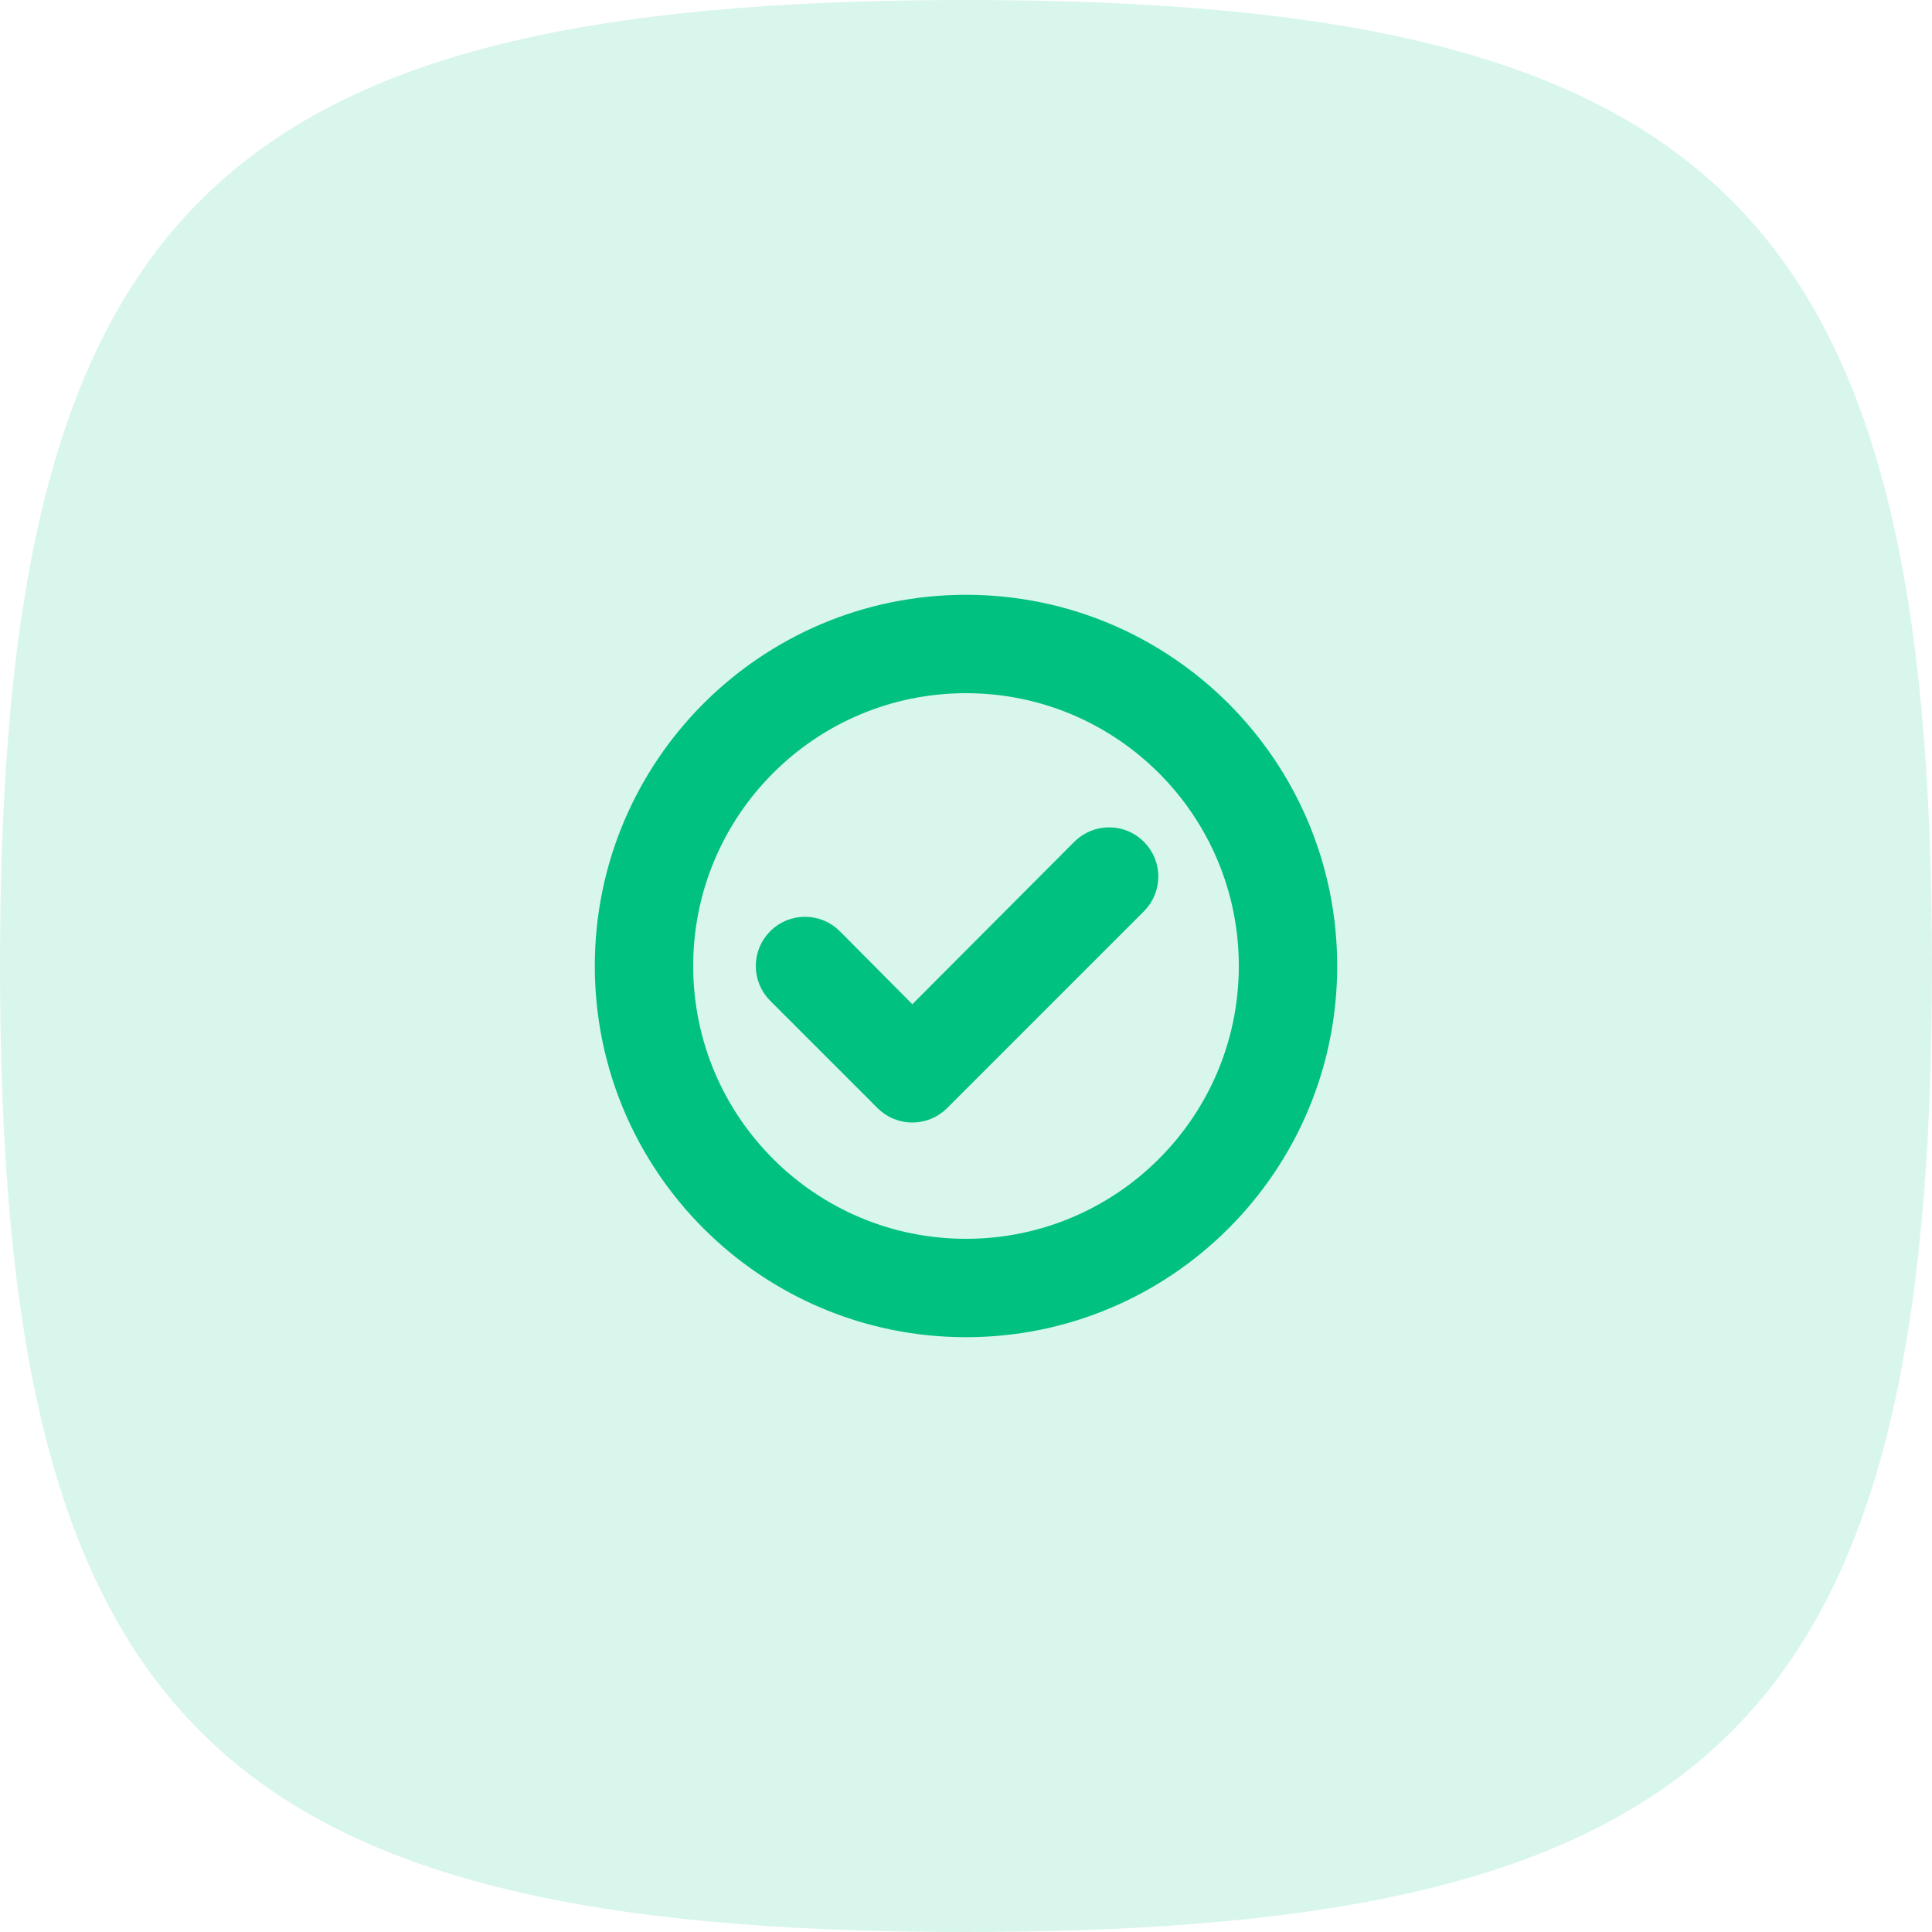
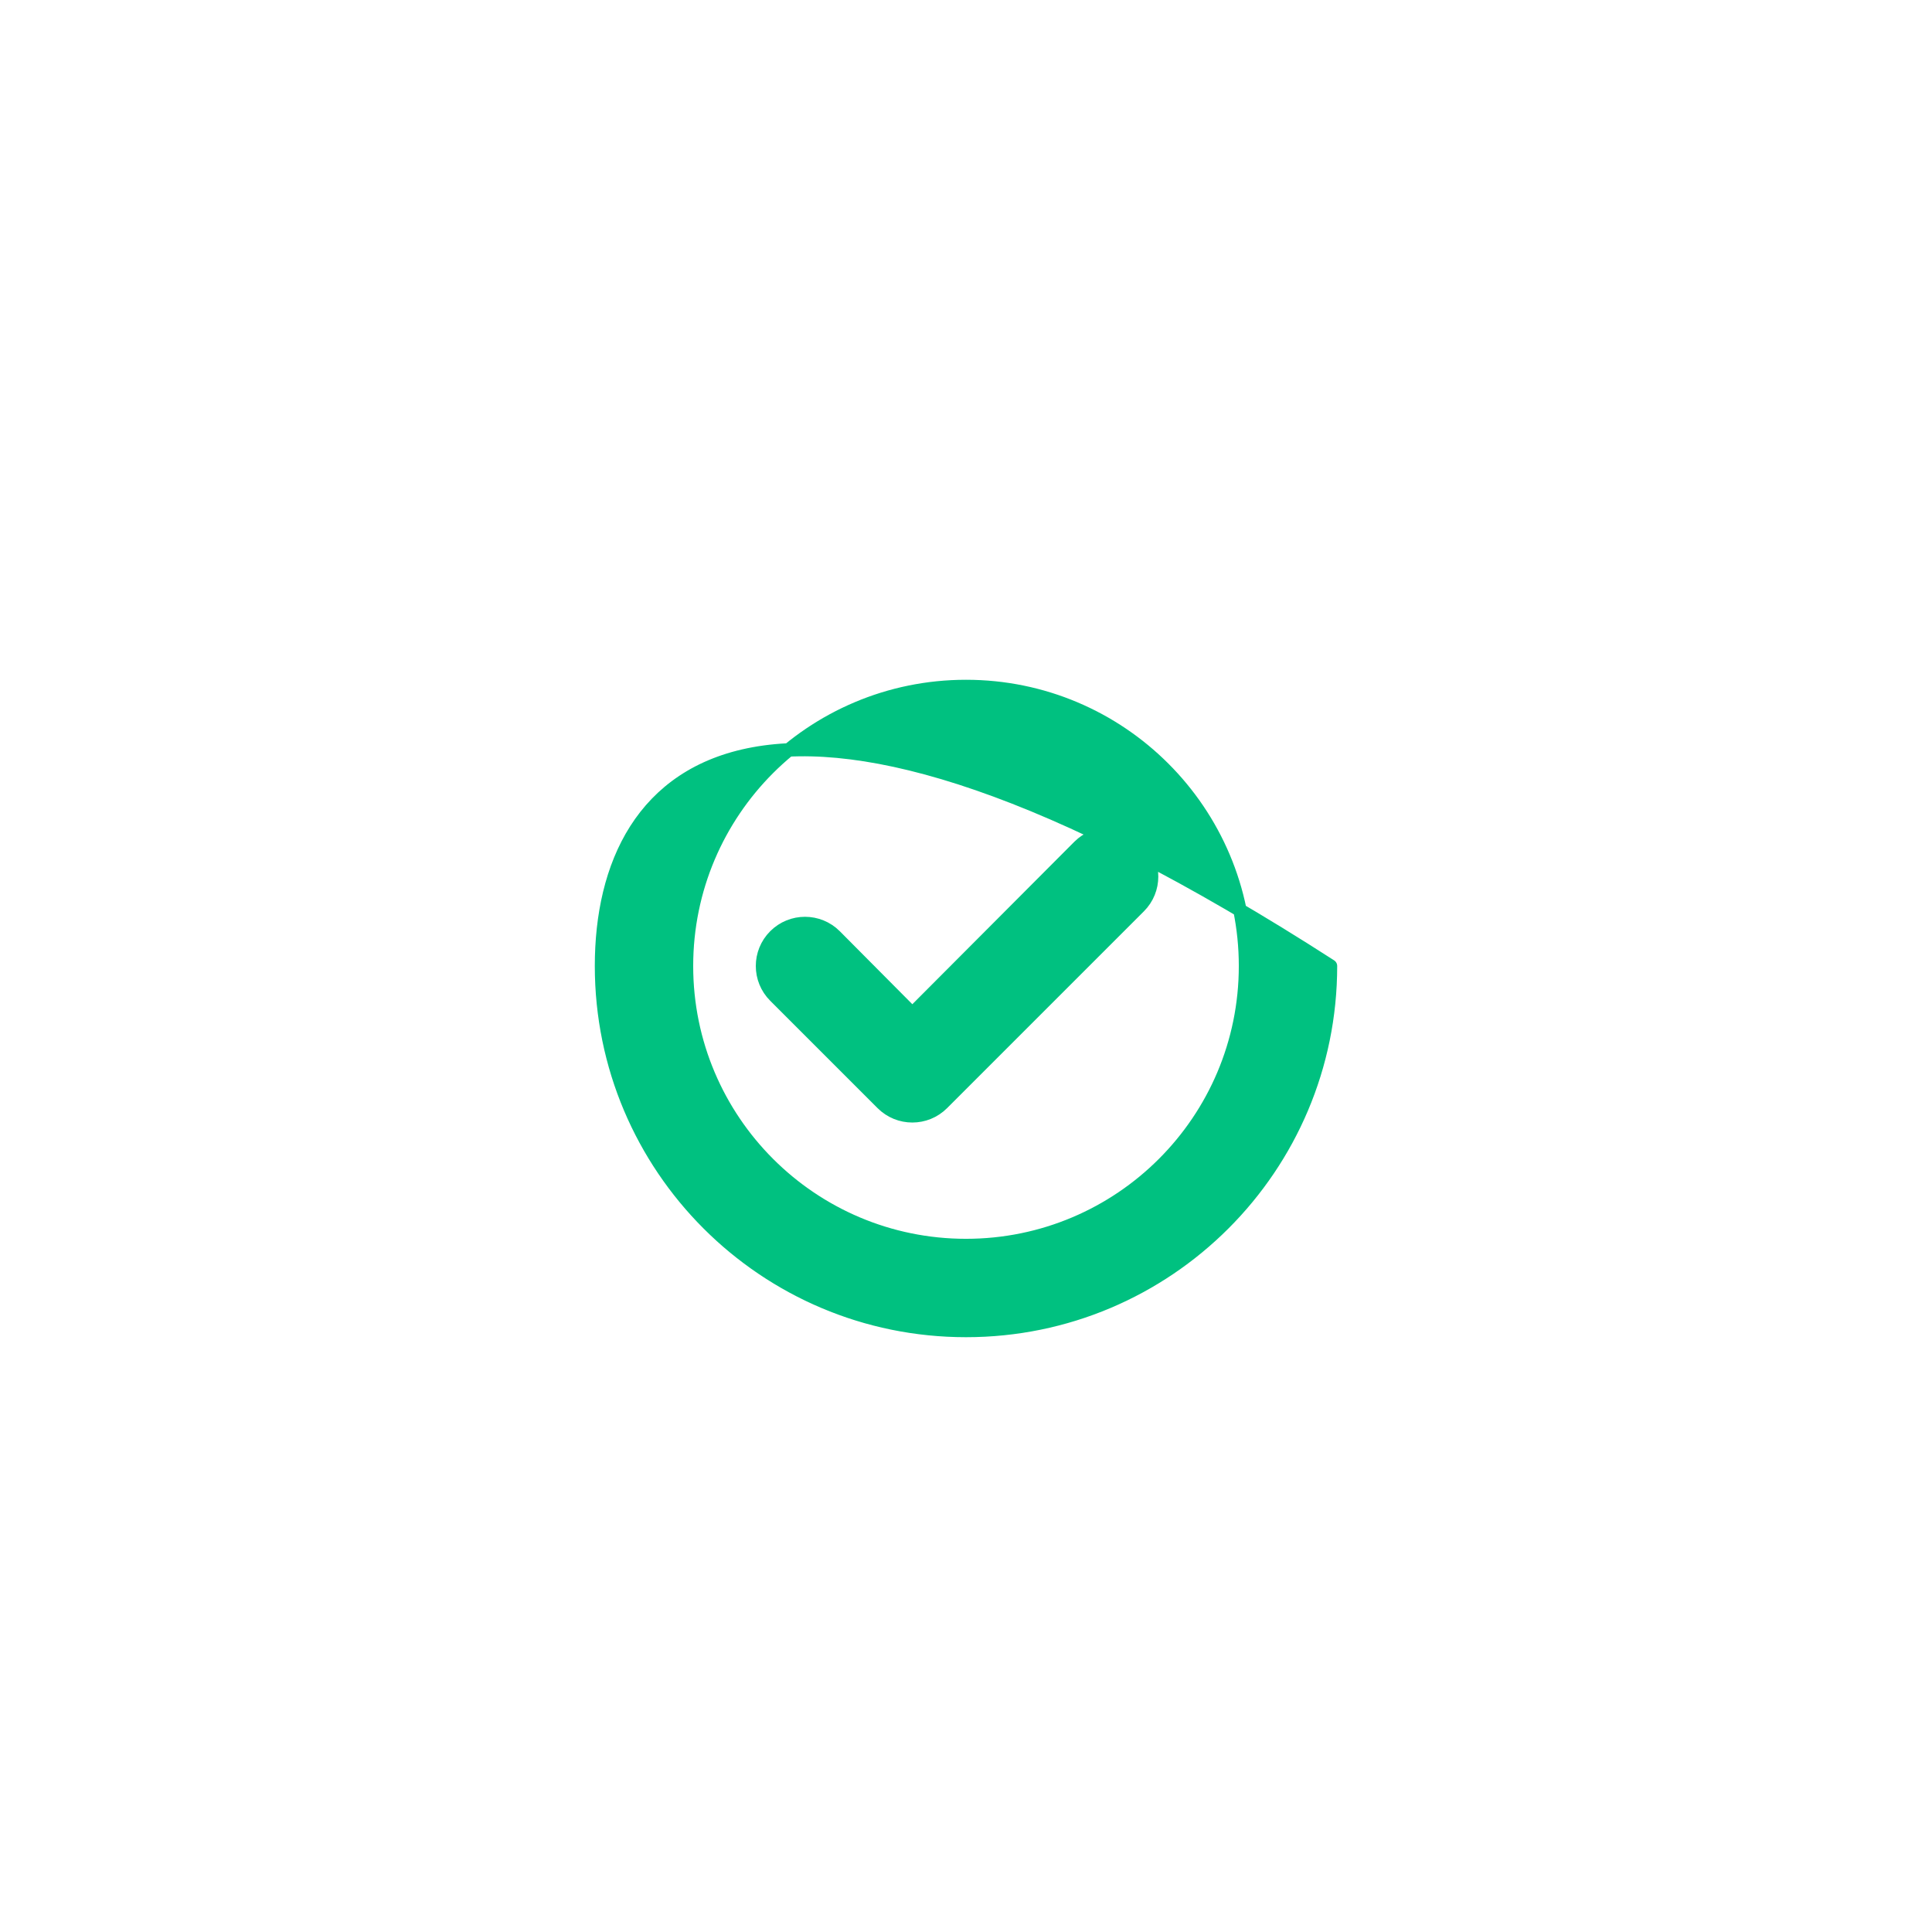
<svg xmlns="http://www.w3.org/2000/svg" width="108" height="108" viewBox="0 0 108 108" fill="none">
-   <path opacity="0.15" d="M0 54C0 11.88 11.88 -0 54 -0C96.12 -0 108 11.88 108 54C108 96.12 96.12 108 54 108C11.88 108 0 96.12 0 54Z" fill="#00C180" />
-   <path d="M46.68 52.321L46.679 52.32C45.752 51.393 44.248 51.393 43.321 52.32C42.393 53.248 42.393 54.752 43.321 55.679L49.321 61.679C50.248 62.607 51.752 62.607 52.679 61.679L63.679 50.679C64.607 49.752 64.607 48.248 63.679 47.32C62.752 46.393 61.248 46.393 60.321 47.32L60.32 47.321L51 56.668L46.68 52.321ZM33.625 54C33.625 65.253 42.747 74.375 54 74.375C65.253 74.375 74.375 65.253 74.375 54C74.375 42.747 65.253 33.625 54 33.625C42.747 33.625 33.625 42.747 33.625 54ZM69.625 54C69.625 62.629 62.629 69.625 54 69.625C45.371 69.625 38.375 62.629 38.375 54C38.375 45.37 45.371 38.375 54 38.375C62.629 38.375 69.625 45.37 69.625 54Z" fill="#00C180" stroke="#00C180" stroke-width="0.75" stroke-linecap="round" stroke-linejoin="round" />
+   <path d="M46.68 52.321L46.679 52.32C45.752 51.393 44.248 51.393 43.321 52.32C42.393 53.248 42.393 54.752 43.321 55.679L49.321 61.679C50.248 62.607 51.752 62.607 52.679 61.679L63.679 50.679C64.607 49.752 64.607 48.248 63.679 47.32C62.752 46.393 61.248 46.393 60.321 47.32L60.32 47.321L51 56.668L46.68 52.321ZM33.625 54C33.625 65.253 42.747 74.375 54 74.375C65.253 74.375 74.375 65.253 74.375 54C42.747 33.625 33.625 42.747 33.625 54ZM69.625 54C69.625 62.629 62.629 69.625 54 69.625C45.371 69.625 38.375 62.629 38.375 54C38.375 45.37 45.371 38.375 54 38.375C62.629 38.375 69.625 45.37 69.625 54Z" fill="#00C180" stroke="#00C180" stroke-width="0.75" stroke-linecap="round" stroke-linejoin="round" />
</svg>